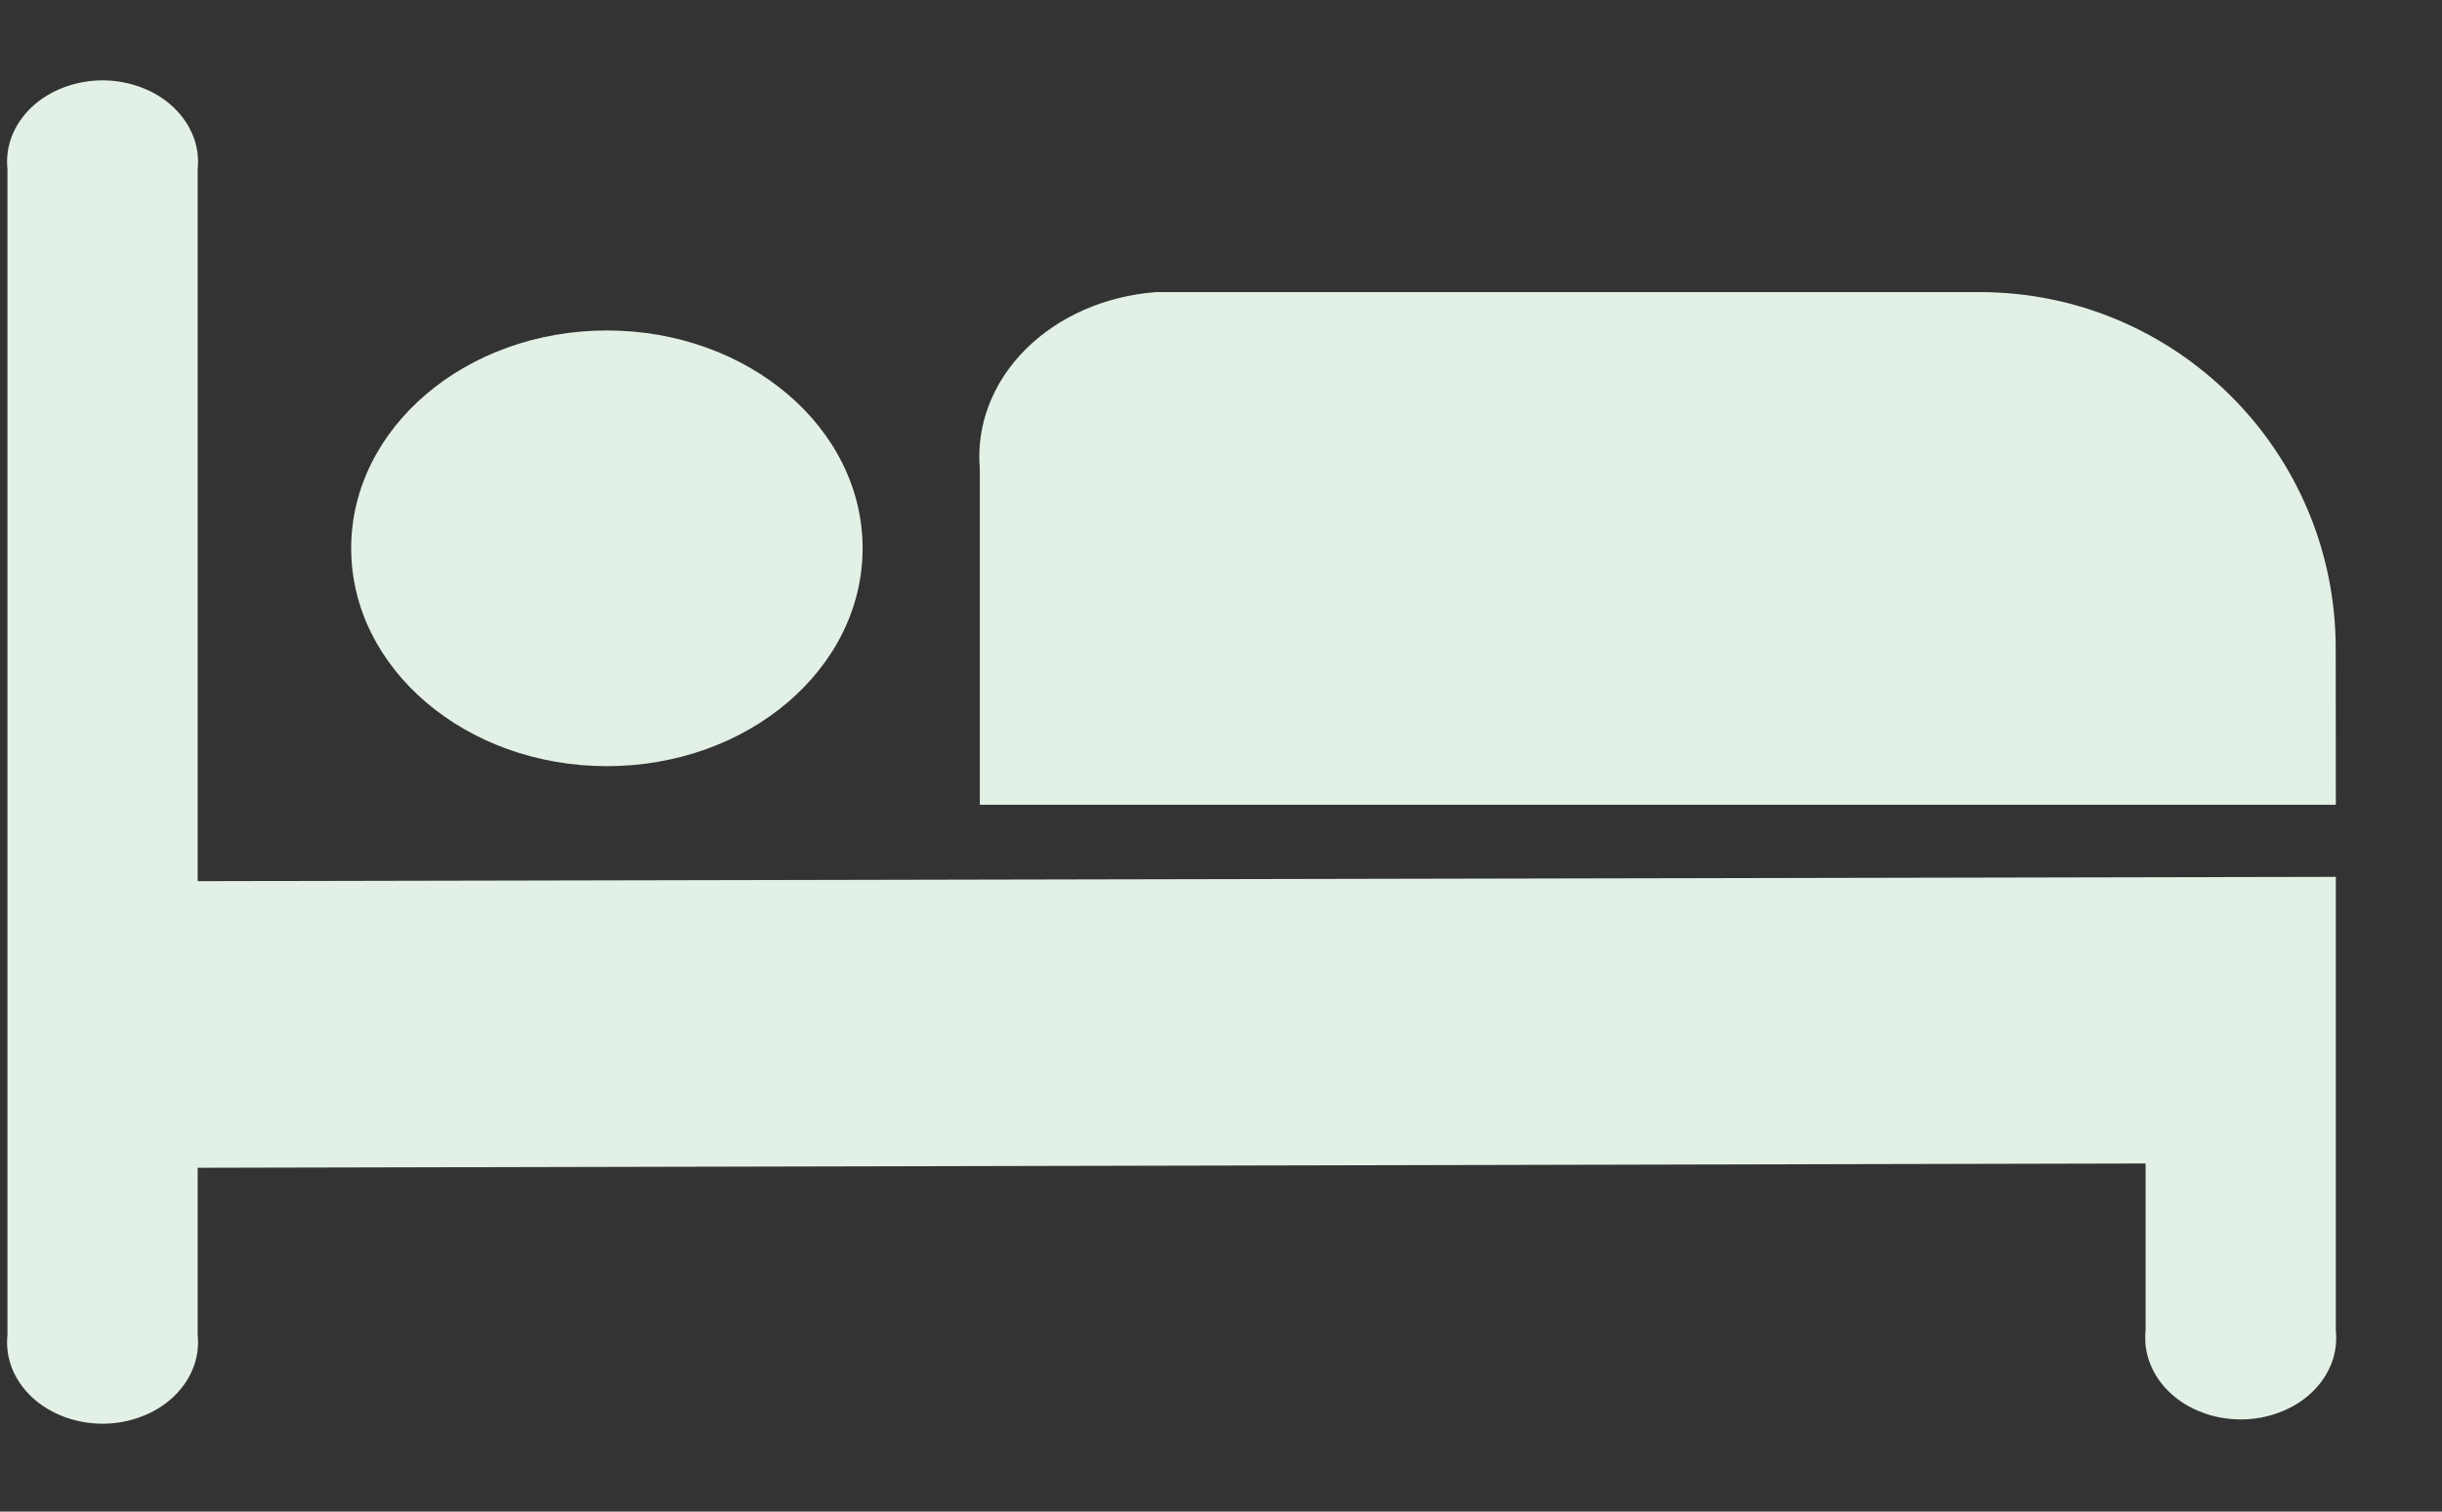
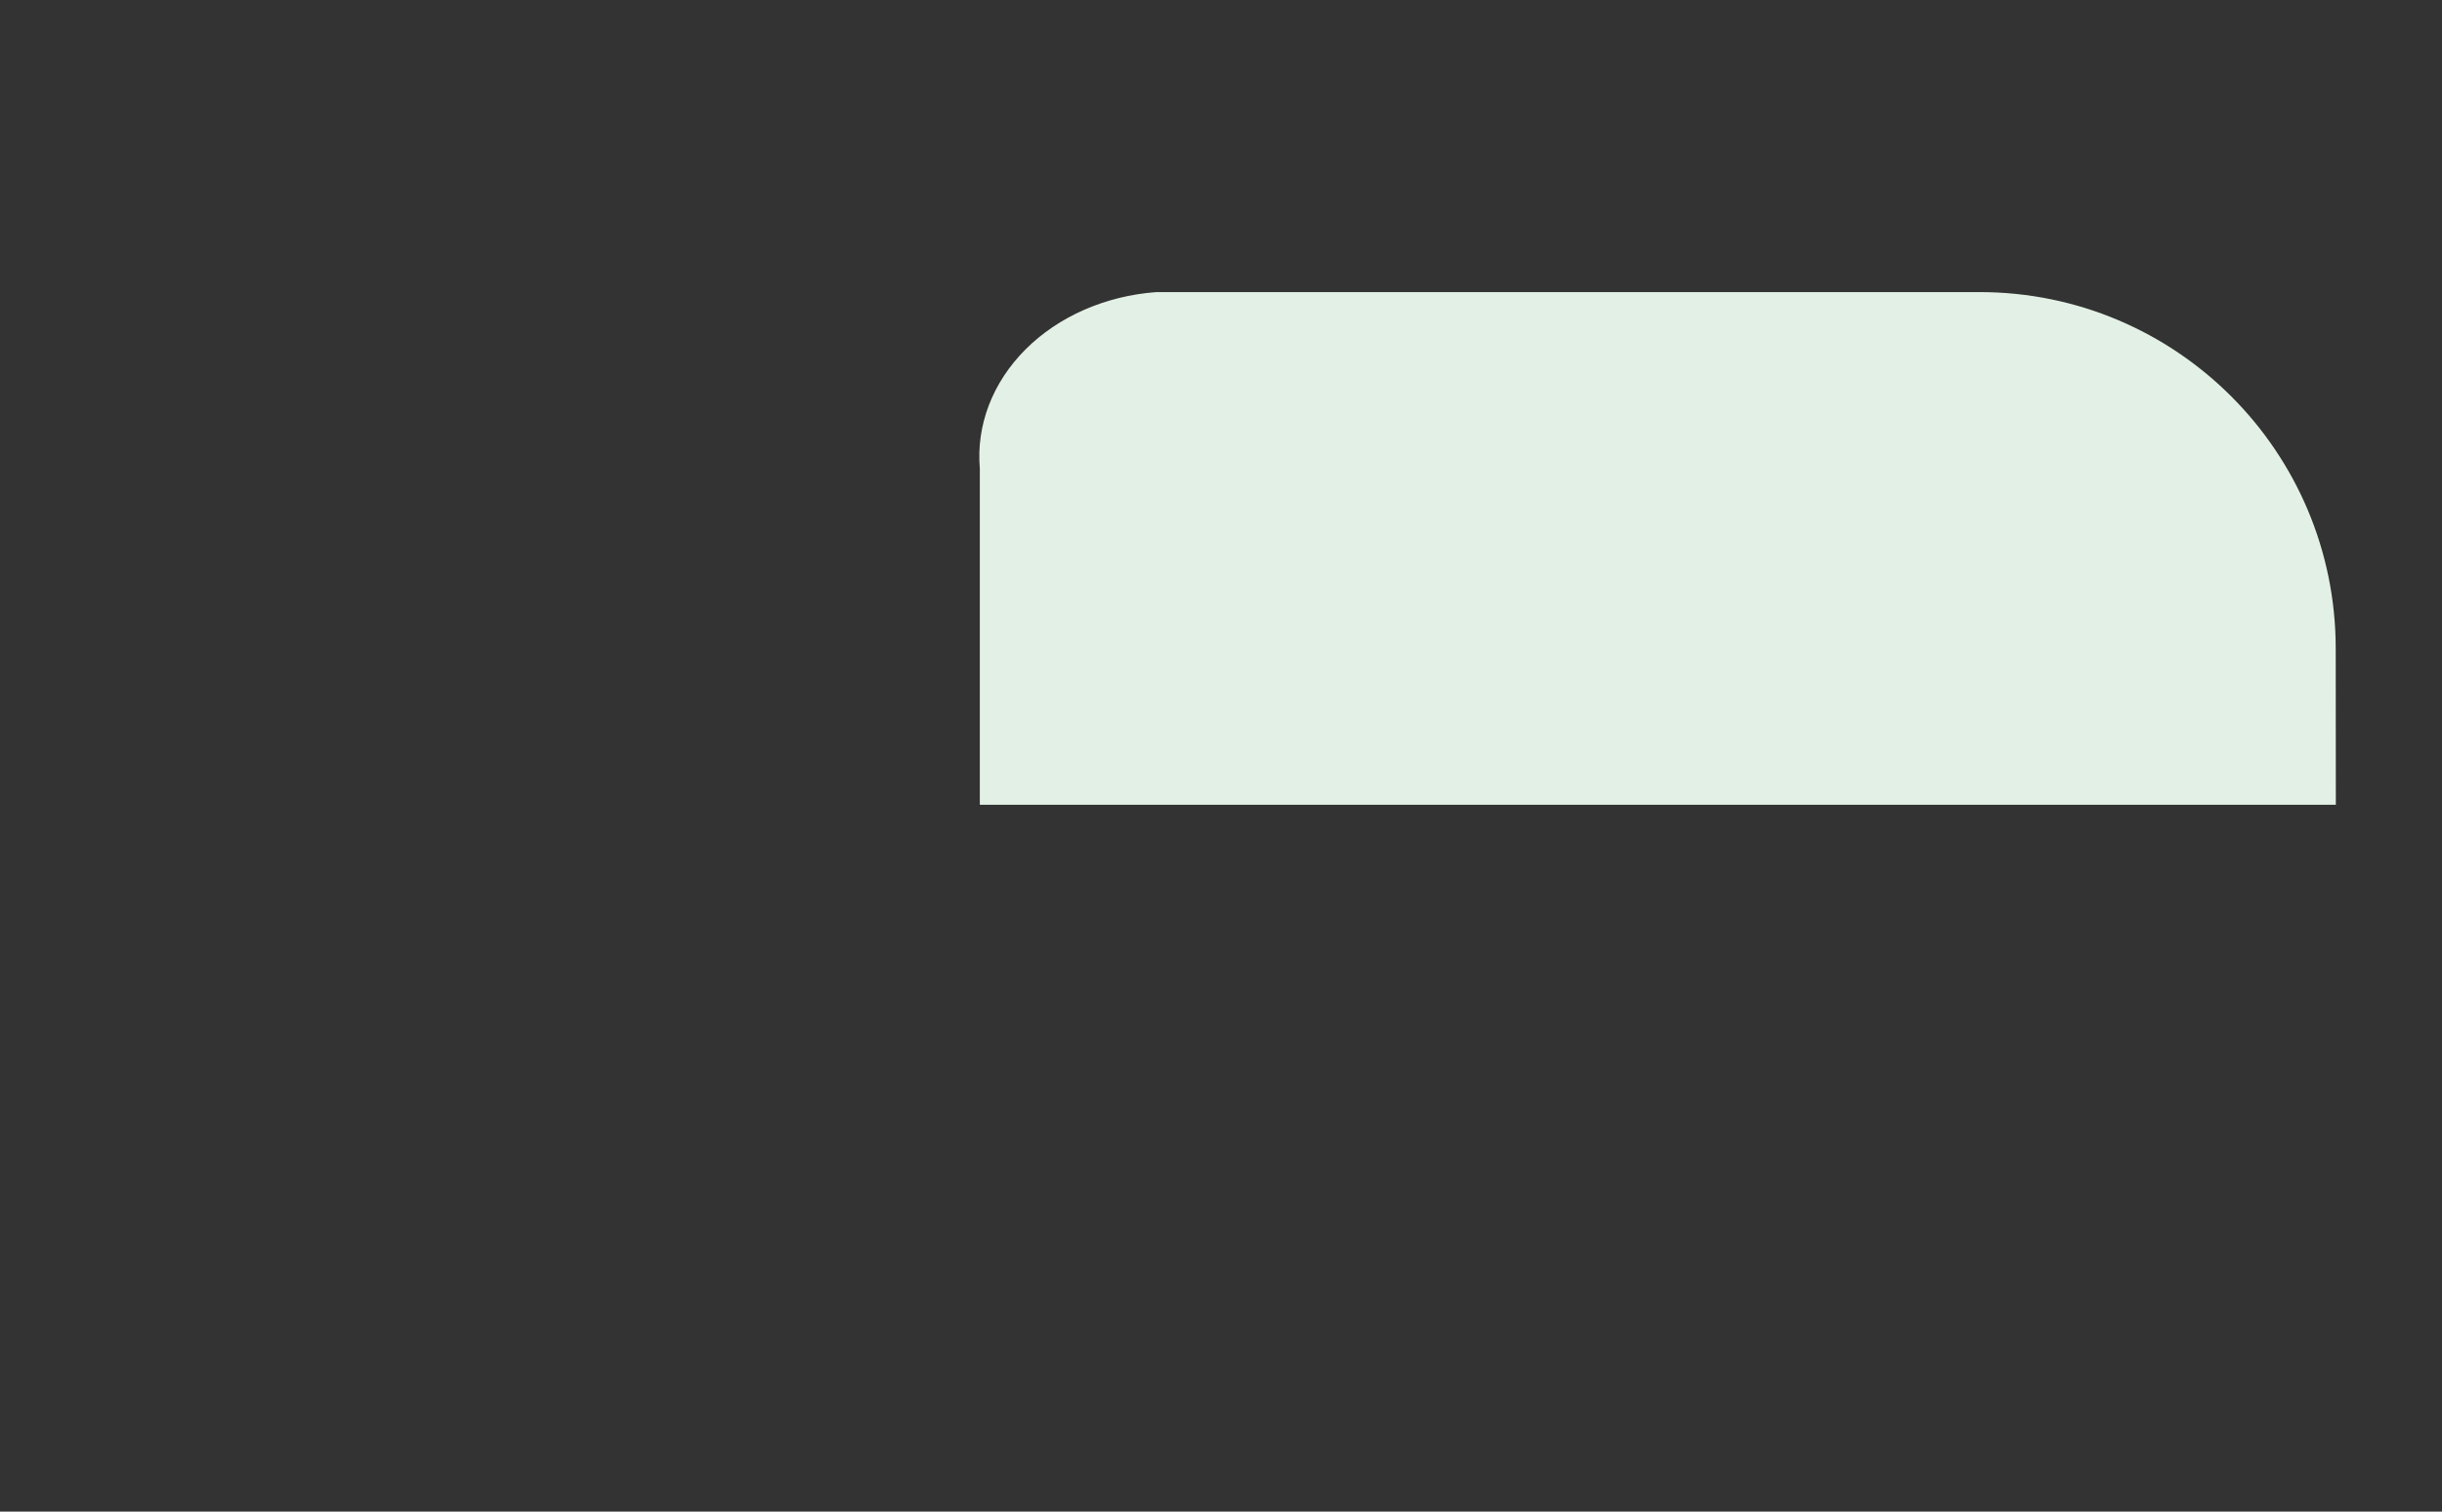
<svg xmlns="http://www.w3.org/2000/svg" width="21" height="13" viewBox="0 0 21 13" fill="none">
  <rect x="0" y="0" width="21" height="13" fill="#333333" stroke="none" />
-   <path d="M1.7 7.578V1.455C1.71 1.358 1.697 1.26 1.66 1.168C1.624 1.076 1.565 0.991 1.488 0.919C1.411 0.847 1.318 0.79 1.213 0.751C1.109 0.712 0.996 0.691 0.882 0.691C0.768 0.691 0.655 0.712 0.55 0.751C0.446 0.79 0.352 0.847 0.275 0.919C0.198 0.991 0.14 1.076 0.103 1.168C0.067 1.26 0.054 1.358 0.064 1.455V11.481C0.054 11.577 0.067 11.675 0.103 11.767C0.14 11.859 0.198 11.944 0.275 12.016C0.352 12.088 0.446 12.145 0.55 12.184C0.655 12.223 0.768 12.244 0.882 12.244C0.996 12.244 1.109 12.223 1.213 12.184C1.318 12.145 1.411 12.088 1.488 12.016C1.565 11.944 1.624 11.859 1.66 11.767C1.697 11.675 1.71 11.577 1.7 11.481V10.043L18.451 10.006V11.444C18.441 11.54 18.454 11.638 18.491 11.73C18.527 11.822 18.586 11.907 18.663 11.979C18.739 12.051 18.833 12.108 18.938 12.147C19.042 12.187 19.155 12.207 19.269 12.207C19.383 12.207 19.496 12.187 19.601 12.147C19.705 12.108 19.799 12.051 19.876 11.979C19.953 11.907 20.011 11.822 20.048 11.73C20.084 11.638 20.097 11.54 20.087 11.444V7.541L1.7 7.578Z" fill="#E3F0E5" />
  <path d="M20.087 6.921H8.426V4.03C8.394 3.657 8.535 3.289 8.819 3.005C9.103 2.721 9.507 2.544 9.944 2.512H17.023C18.715 2.512 20.086 3.885 20.086 5.578L20.087 6.921Z" fill="#E3F0E5" />
-   <path d="M5.219 6.589C6.434 6.589 7.418 5.75 7.418 4.715C7.418 3.681 6.434 2.842 5.219 2.842C4.005 2.842 3.02 3.681 3.02 4.715C3.02 5.75 4.005 6.589 5.219 6.589Z" fill="#E3F0E5" />
</svg>